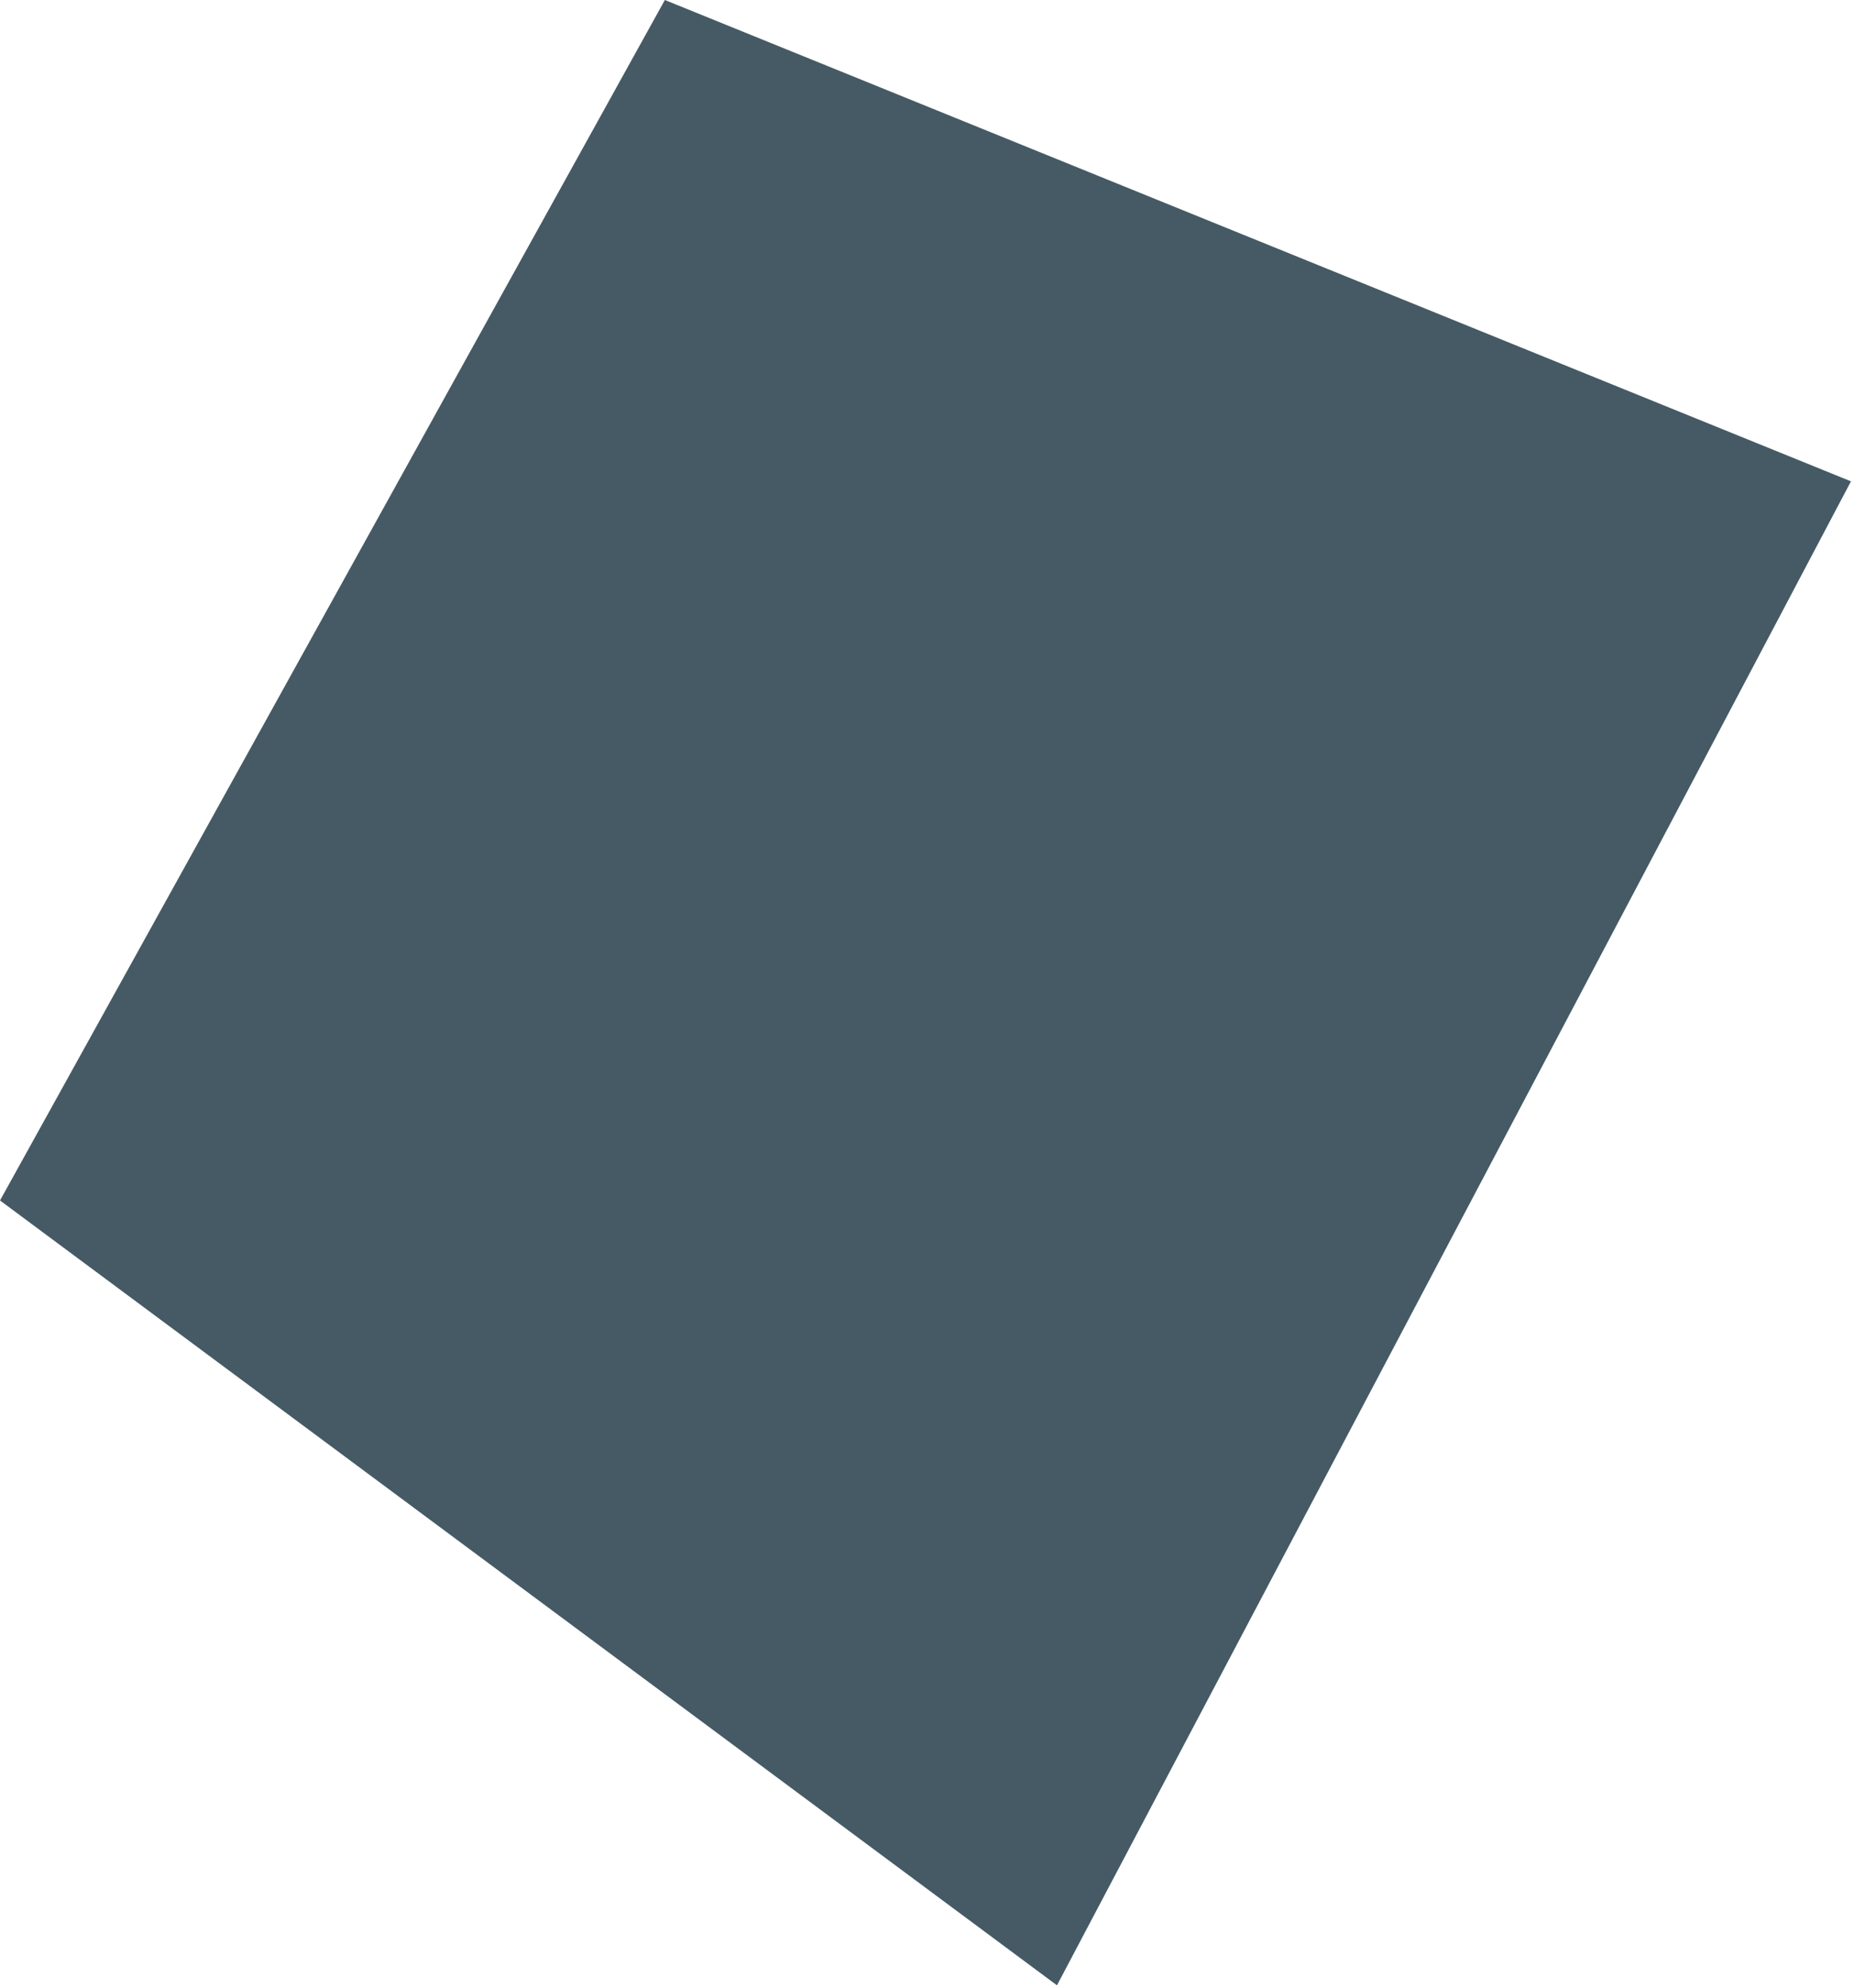
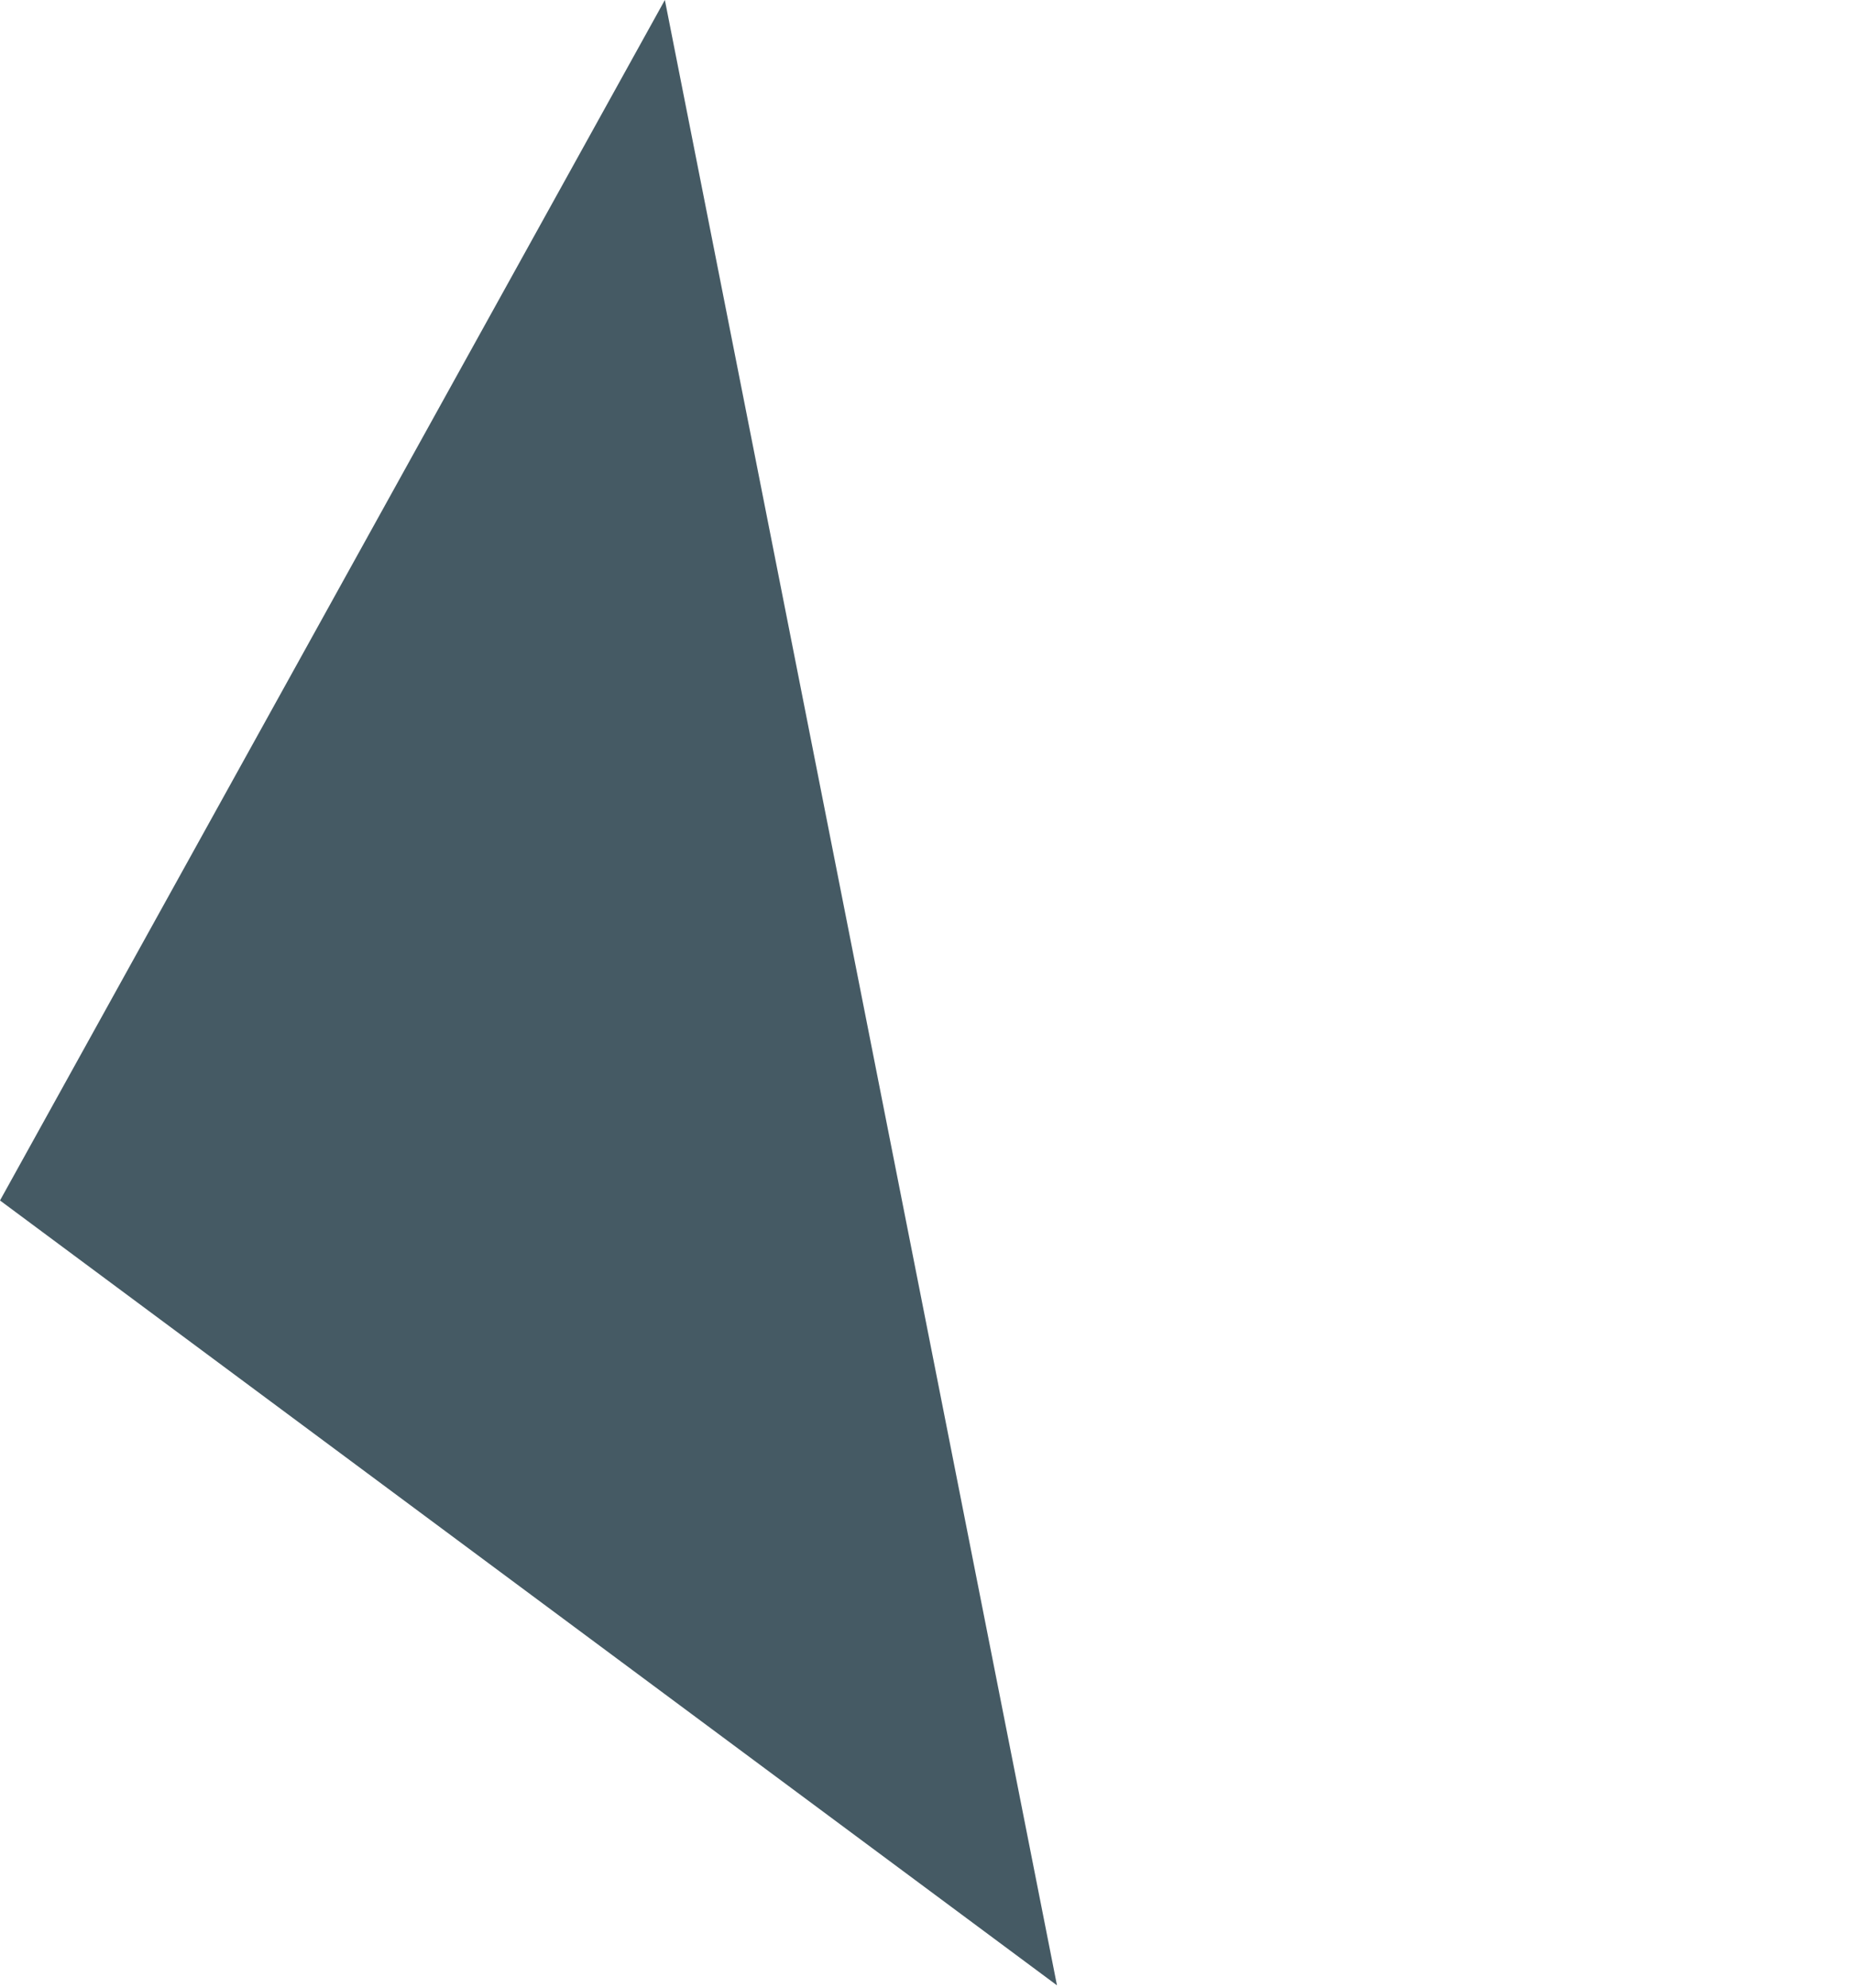
<svg xmlns="http://www.w3.org/2000/svg" fill="none" height="100%" overflow="visible" preserveAspectRatio="none" style="display: block;" viewBox="0 0 69 74" width="100%">
-   <path d="M24.744 0L0 44.683L39.337 73.896L68.887 17.916L24.744 0Z" fill="#455A64" id="Vector" />
+   <path d="M24.744 0L0 44.683L39.337 73.896L24.744 0Z" fill="#455A64" id="Vector" />
</svg>